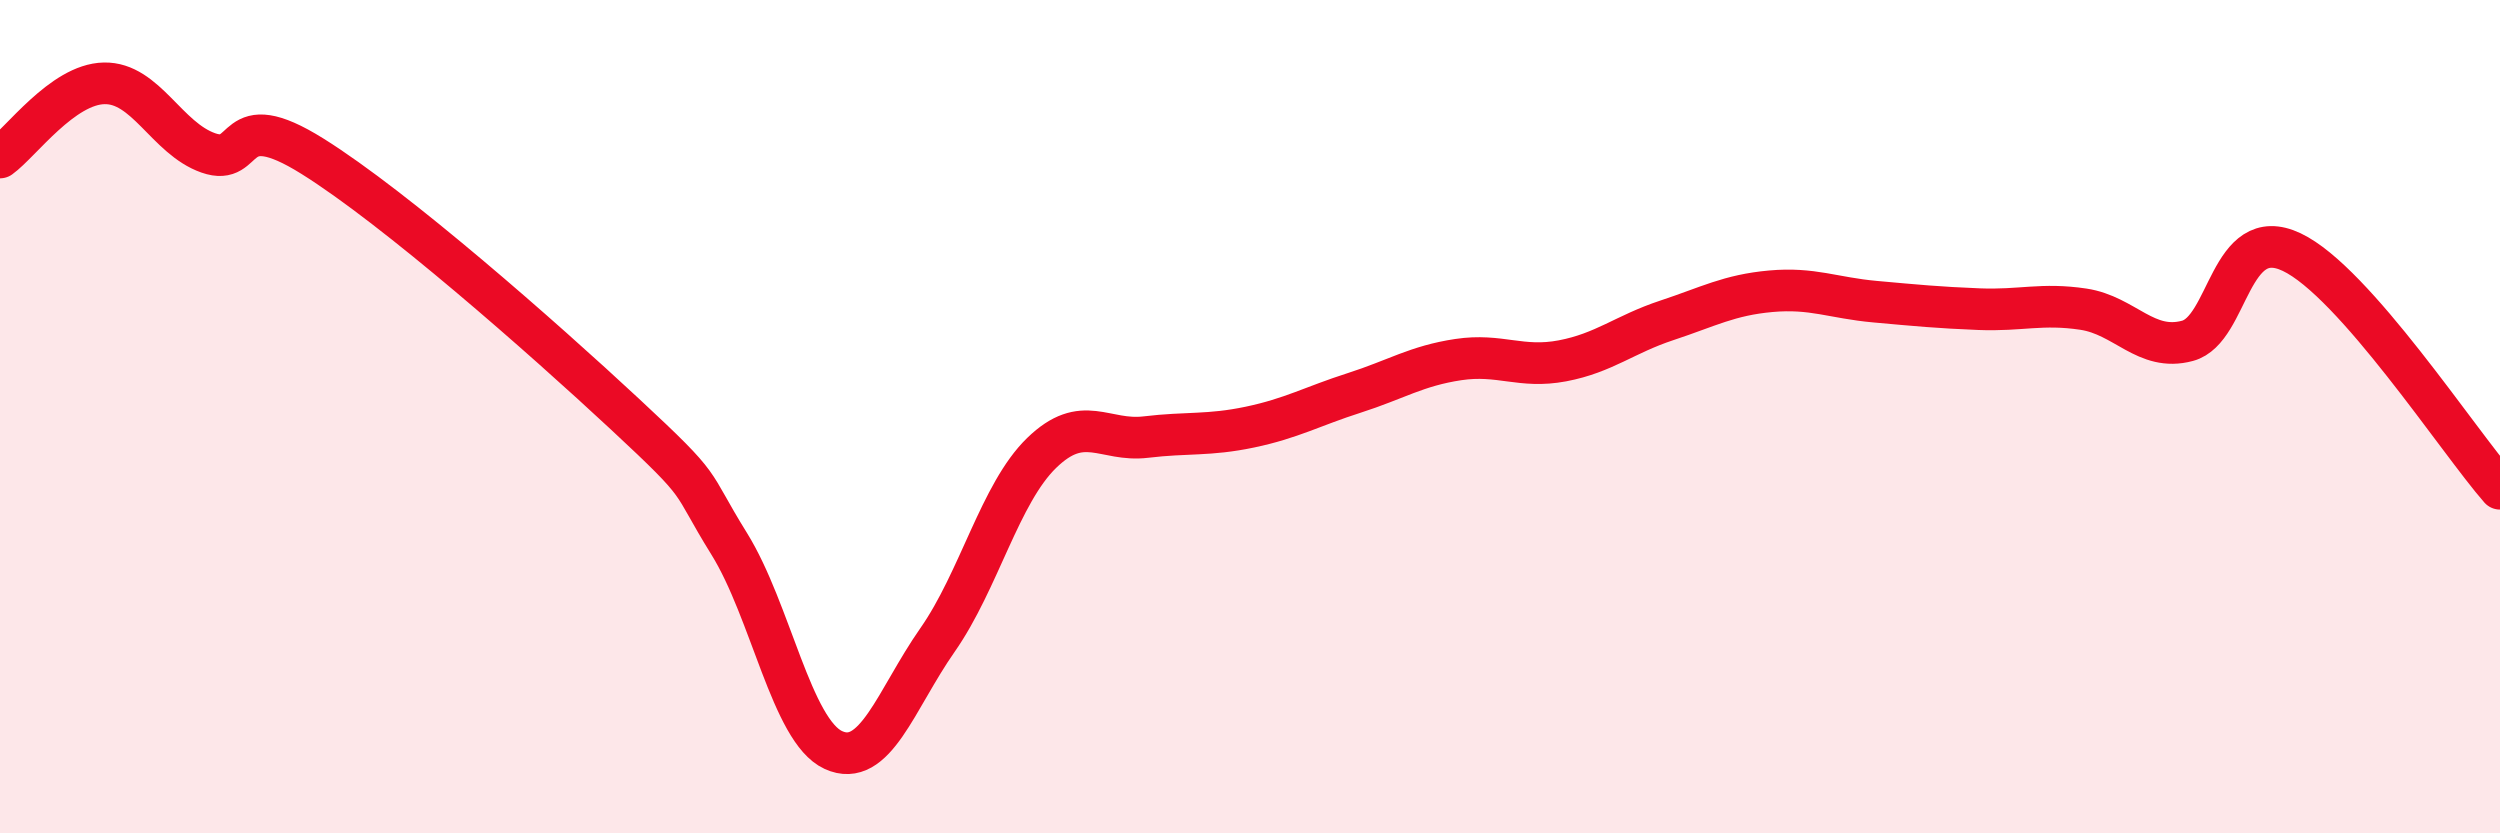
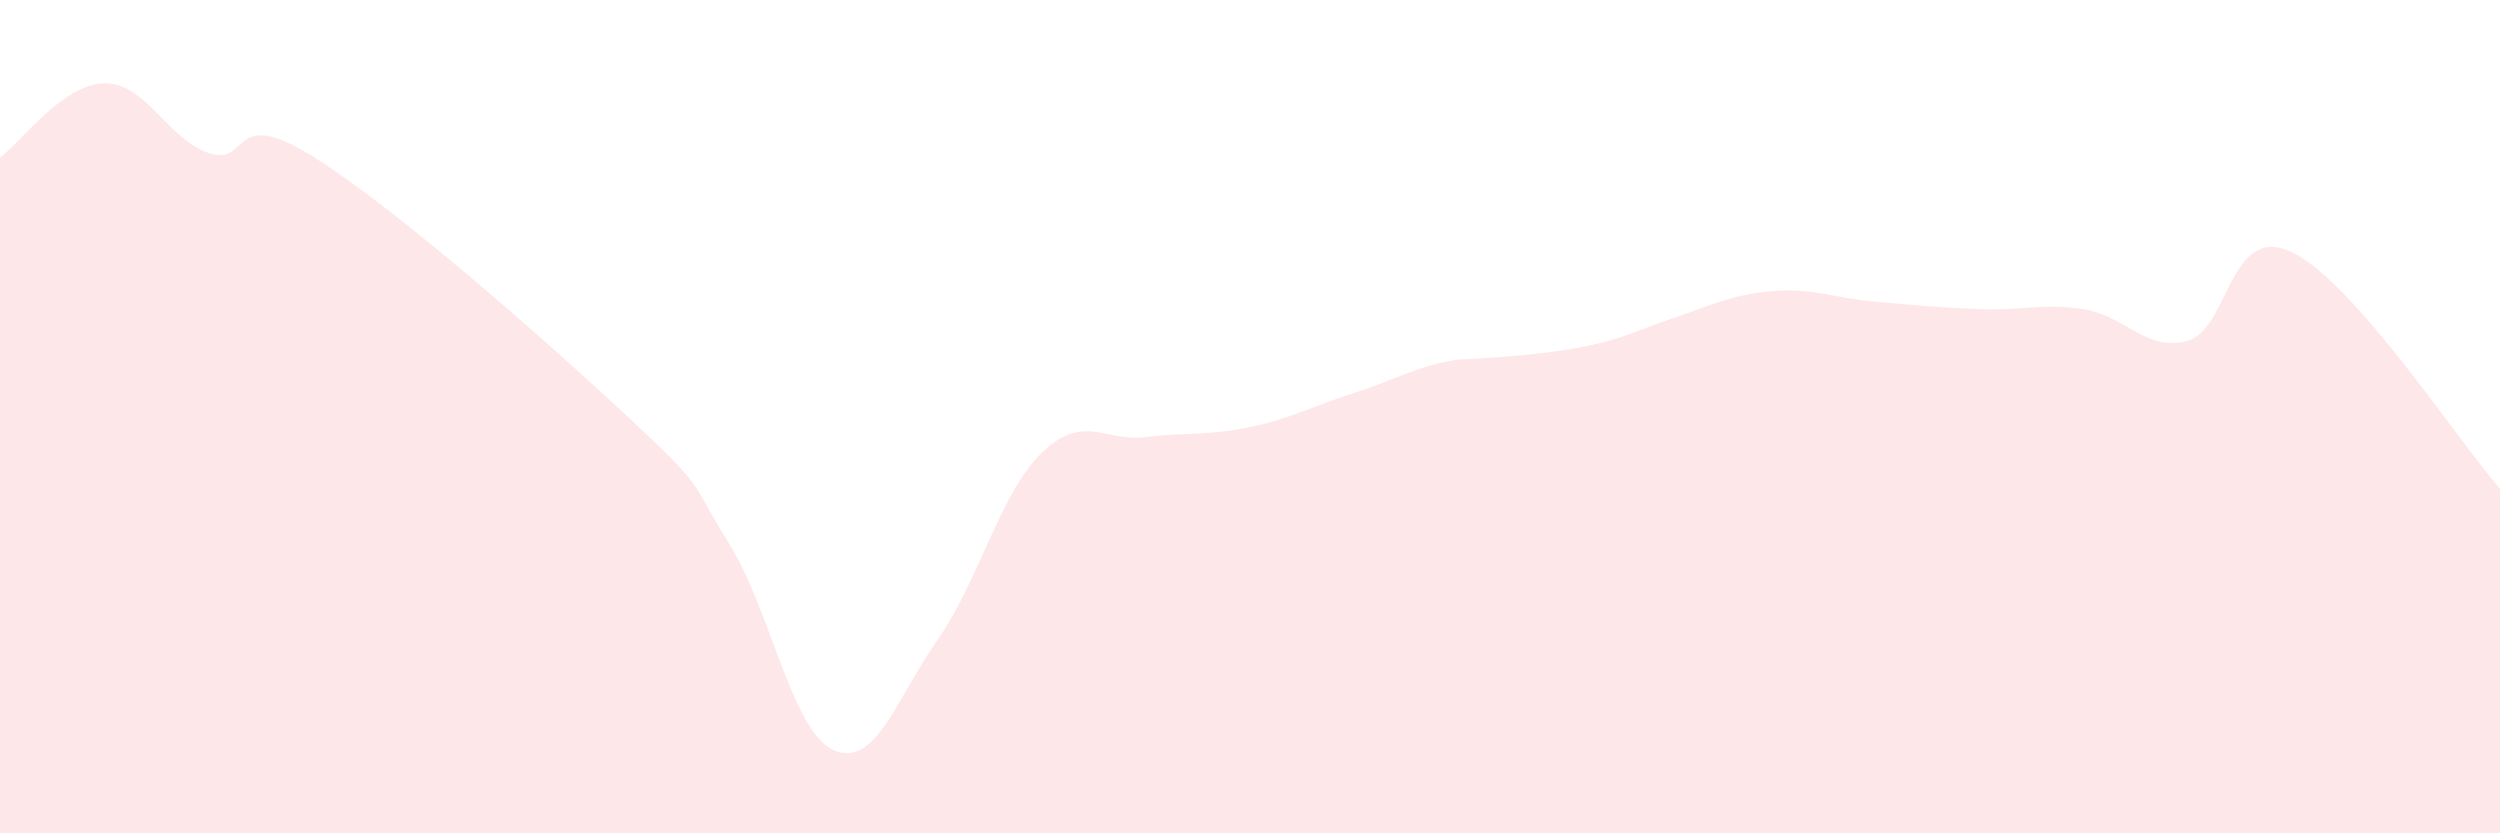
<svg xmlns="http://www.w3.org/2000/svg" width="60" height="20" viewBox="0 0 60 20">
-   <path d="M 0,3.78 C 0.5,3.42 1.5,2.02 2.5,2 C 3.5,1.98 4,3.32 5,3.67 C 6,4.02 5.5,2.5 7.5,3.75 C 9.5,5 13,8.08 15,9.94 C 17,11.8 16.5,11.44 17.5,13.05 C 18.5,14.66 19,17.54 20,18 C 21,18.46 21.5,16.79 22.5,15.36 C 23.5,13.93 24,11.84 25,10.87 C 26,9.9 26.5,10.61 27.5,10.49 C 28.5,10.37 29,10.46 30,10.25 C 31,10.04 31.5,9.75 32.5,9.43 C 33.5,9.11 34,8.78 35,8.63 C 36,8.48 36.5,8.85 37.5,8.66 C 38.5,8.47 39,8.02 40,7.69 C 41,7.36 41.5,7.08 42.5,6.99 C 43.5,6.9 44,7.15 45,7.24 C 46,7.33 46.5,7.38 47.5,7.42 C 48.5,7.46 49,7.27 50,7.42 C 51,7.57 51.5,8.45 52.5,8.18 C 53.5,7.91 53.5,5.34 55,6.05 C 56.5,6.76 59,10.59 60,11.73L60 20L0 20Z" fill="#EB0A25" opacity="0.1" stroke-linecap="round" stroke-linejoin="round" />
-   <path d="M 0,3.78 C 0.5,3.42 1.5,2.02 2.5,2 C 3.5,1.98 4,3.32 5,3.67 C 6,4.02 5.5,2.5 7.5,3.75 C 9.5,5 13,8.08 15,9.94 C 17,11.8 16.5,11.44 17.5,13.05 C 18.5,14.66 19,17.54 20,18 C 21,18.46 21.5,16.79 22.5,15.36 C 23.5,13.93 24,11.84 25,10.87 C 26,9.9 26.5,10.61 27.5,10.49 C 28.5,10.37 29,10.46 30,10.25 C 31,10.04 31.5,9.75 32.5,9.43 C 33.5,9.11 34,8.78 35,8.63 C 36,8.48 36.5,8.85 37.5,8.66 C 38.5,8.47 39,8.02 40,7.69 C 41,7.36 41.5,7.08 42.5,6.99 C 43.5,6.9 44,7.15 45,7.24 C 46,7.33 46.5,7.38 47.5,7.42 C 48.5,7.46 49,7.27 50,7.42 C 51,7.57 51.5,8.45 52.5,8.18 C 53.5,7.91 53.5,5.34 55,6.05 C 56.5,6.76 59,10.59 60,11.73" stroke="#EB0A25" stroke-width="1" fill="none" stroke-linecap="round" stroke-linejoin="round" />
+   <path d="M 0,3.78 C 0.5,3.42 1.5,2.02 2.5,2 C 3.5,1.98 4,3.32 5,3.67 C 6,4.02 5.5,2.5 7.5,3.75 C 9.5,5 13,8.08 15,9.94 C 17,11.8 16.5,11.44 17.5,13.05 C 18.5,14.66 19,17.54 20,18 C 21,18.46 21.5,16.79 22.5,15.36 C 23.5,13.93 24,11.84 25,10.87 C 26,9.9 26.5,10.61 27.5,10.49 C 28.5,10.37 29,10.46 30,10.25 C 31,10.04 31.5,9.75 32.5,9.43 C 33.5,9.11 34,8.78 35,8.63 C 38.5,8.47 39,8.02 40,7.69 C 41,7.36 41.5,7.08 42.5,6.99 C 43.5,6.9 44,7.15 45,7.24 C 46,7.33 46.5,7.38 47.5,7.42 C 48.5,7.46 49,7.27 50,7.42 C 51,7.57 51.5,8.45 52.5,8.18 C 53.5,7.91 53.5,5.34 55,6.05 C 56.5,6.76 59,10.59 60,11.73L60 20L0 20Z" fill="#EB0A25" opacity="0.1" stroke-linecap="round" stroke-linejoin="round" />
</svg>